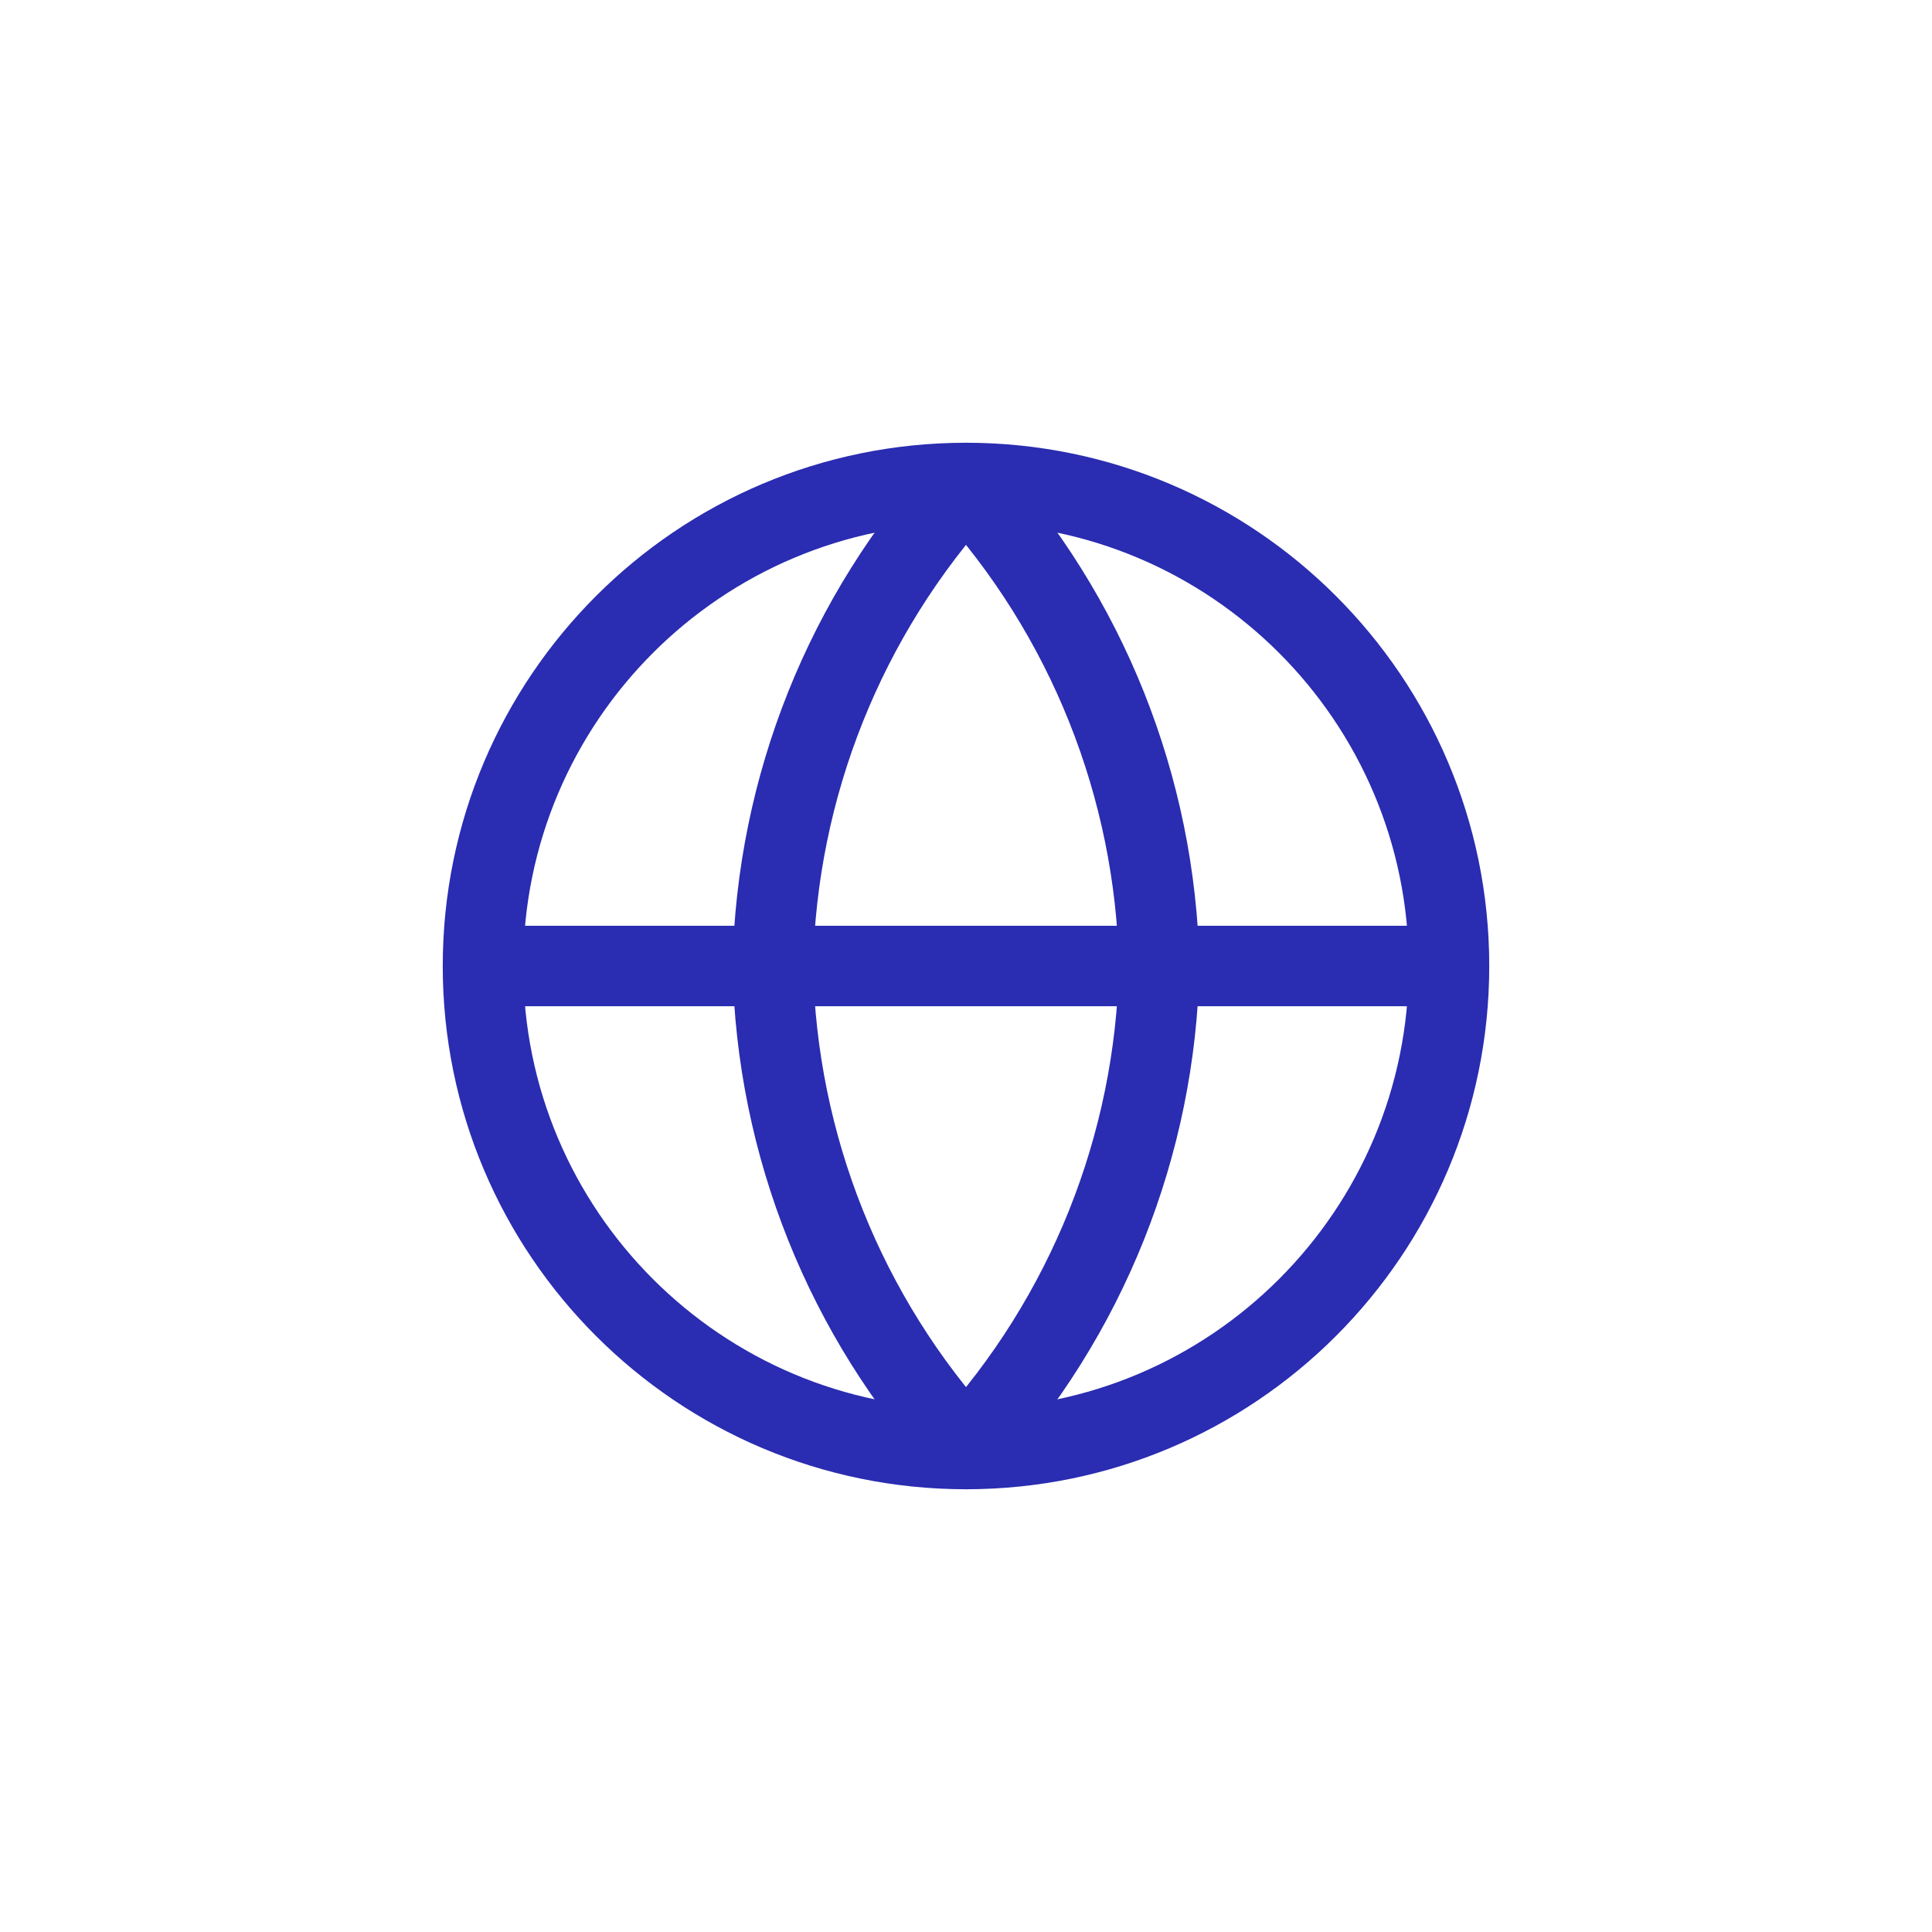
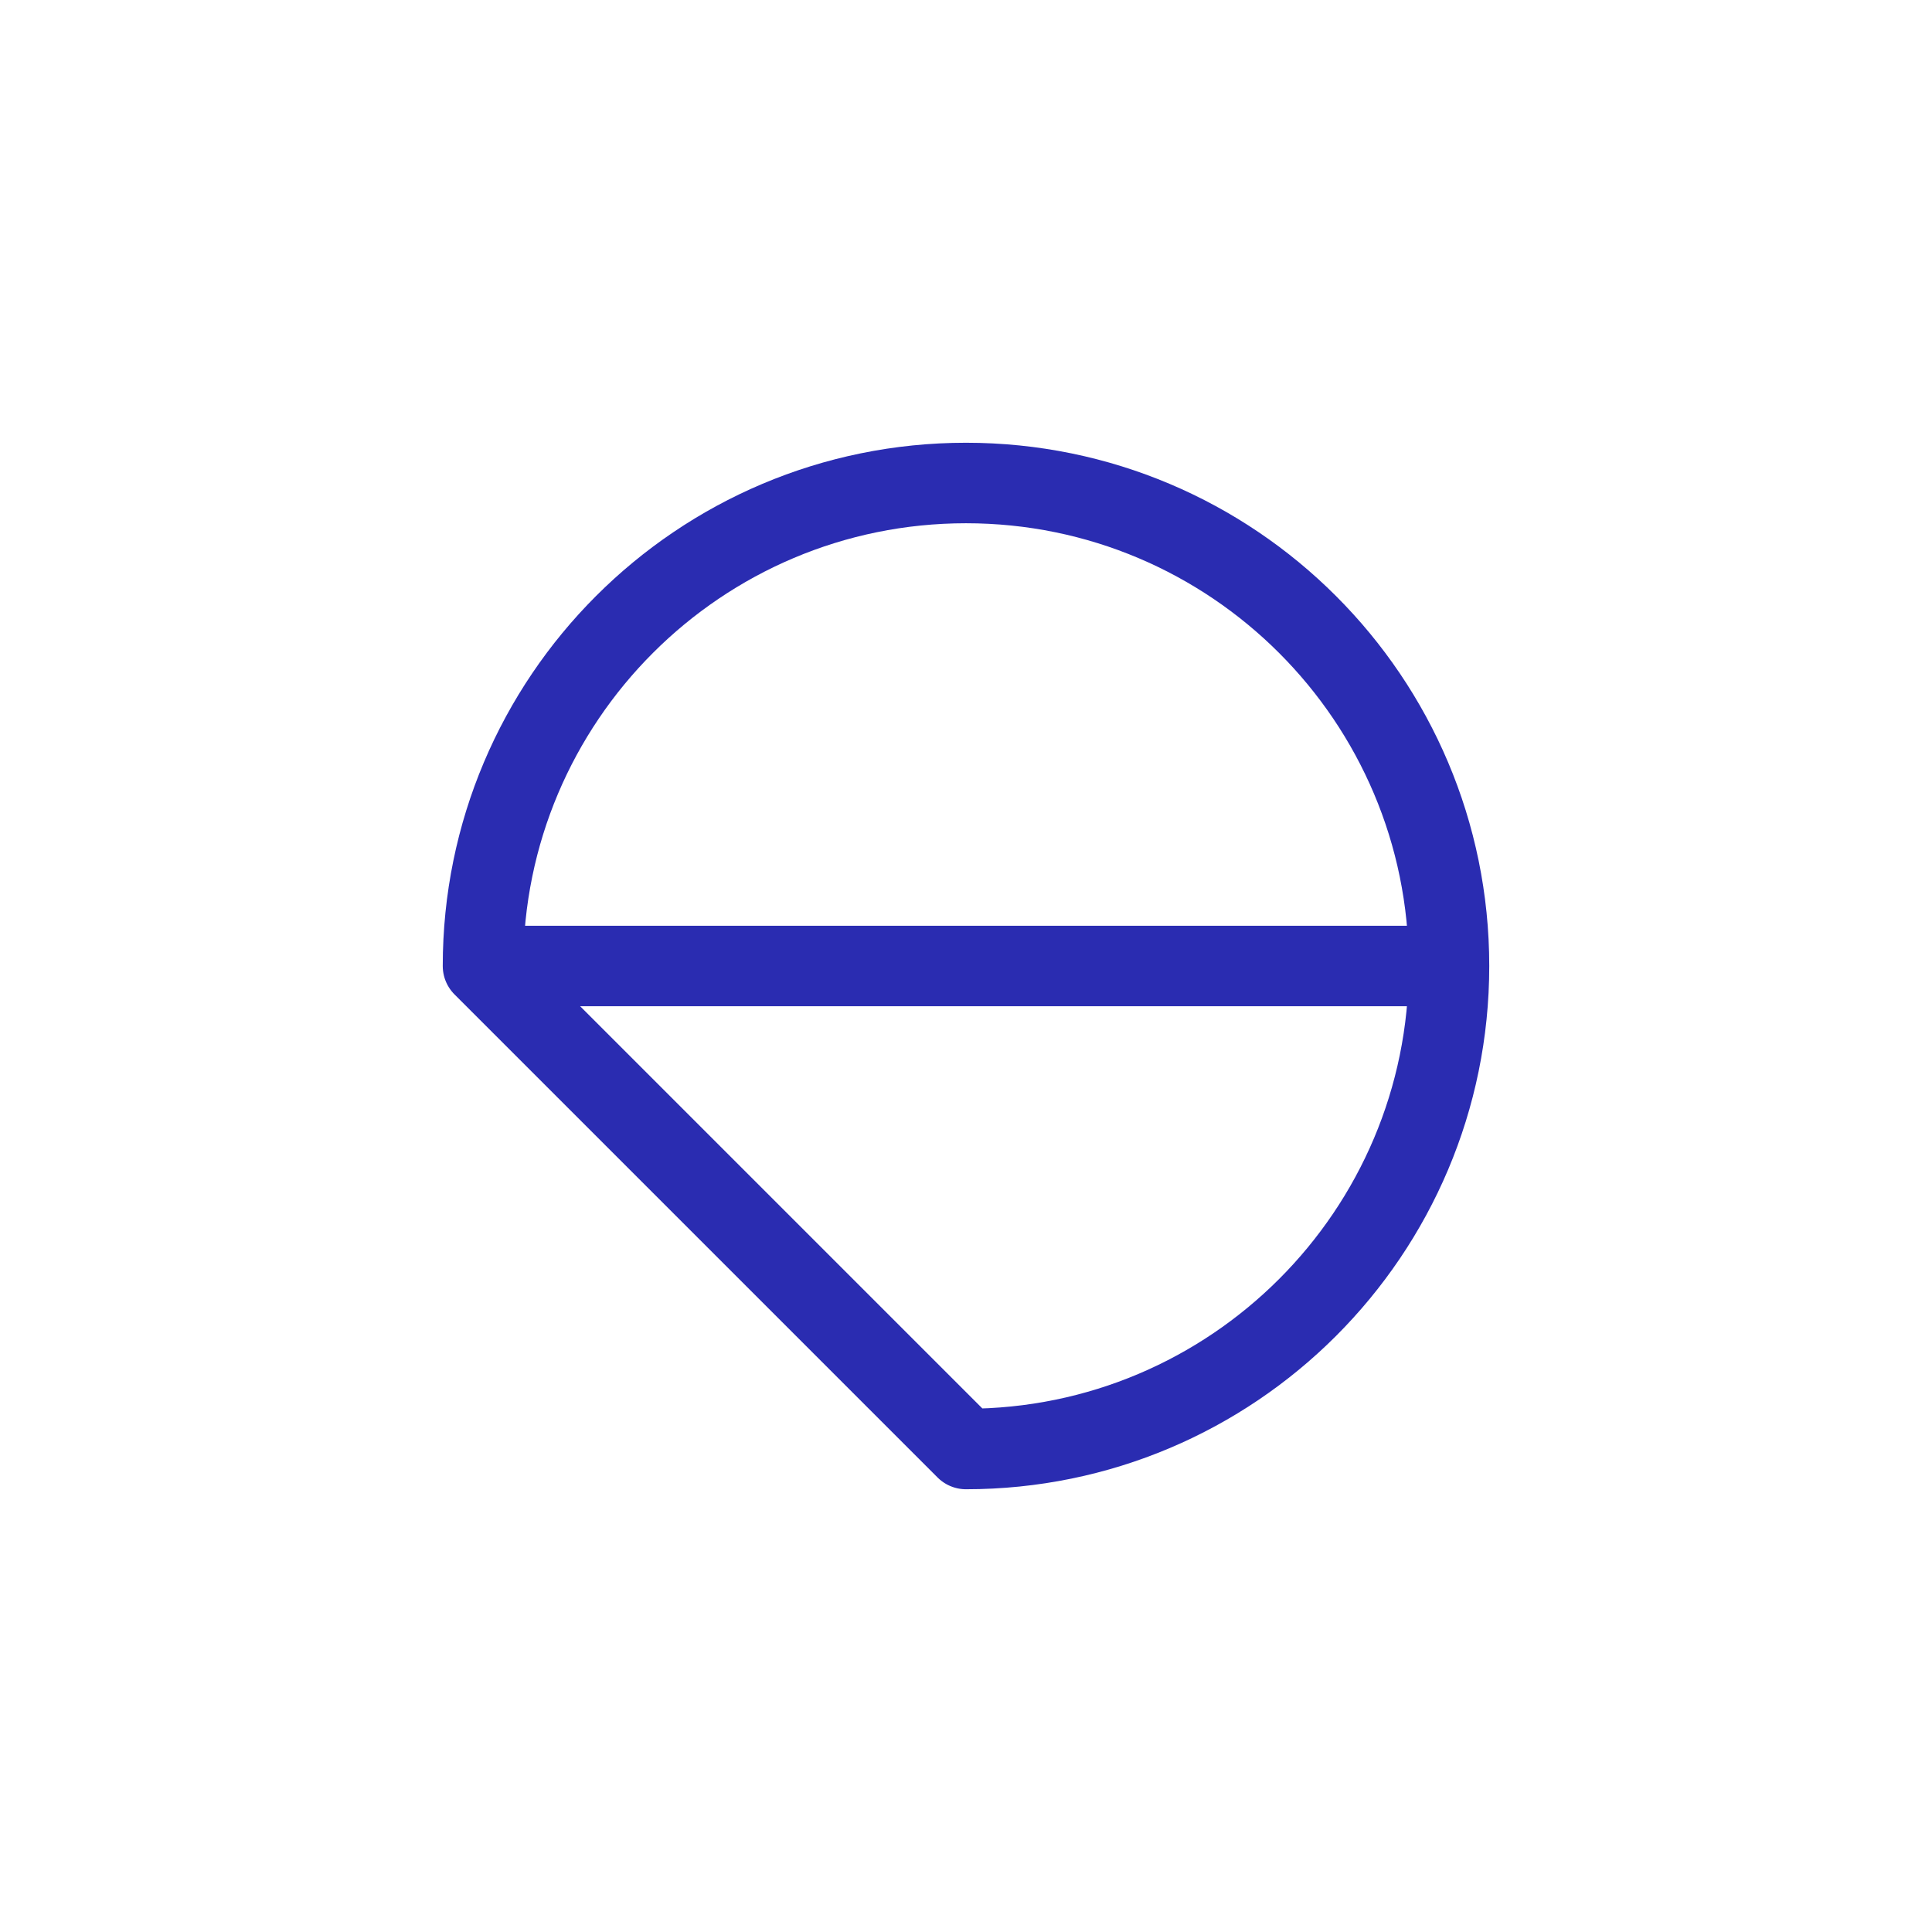
<svg xmlns="http://www.w3.org/2000/svg" width="48" height="48" viewBox="0 0 48 48" fill="none">
-   <path d="M24 36C30.627 36 36 30.627 36 24C36 17.373 30.627 12 24 12C17.373 12 12 17.373 12 24C12 30.627 17.373 36 24 36Z" stroke="#2A2CB1" stroke-width="2" stroke-linejoin="round" />
+   <path d="M24 36C30.627 36 36 30.627 36 24C36 17.373 30.627 12 24 12C17.373 12 12 17.373 12 24Z" stroke="#2A2CB1" stroke-width="2" stroke-linejoin="round" />
  <path d="M12 24H36" stroke="#2A2CB1" stroke-width="2" stroke-linejoin="round" />
-   <path d="M24 12C27.002 15.286 28.707 19.55 28.8 24C28.707 28.45 27.002 32.714 24 36C20.998 32.714 19.293 28.45 19.2 24C19.293 19.55 20.998 15.286 24 12V12Z" stroke="#2A2CB1" stroke-width="2" stroke-linejoin="round" />
</svg>